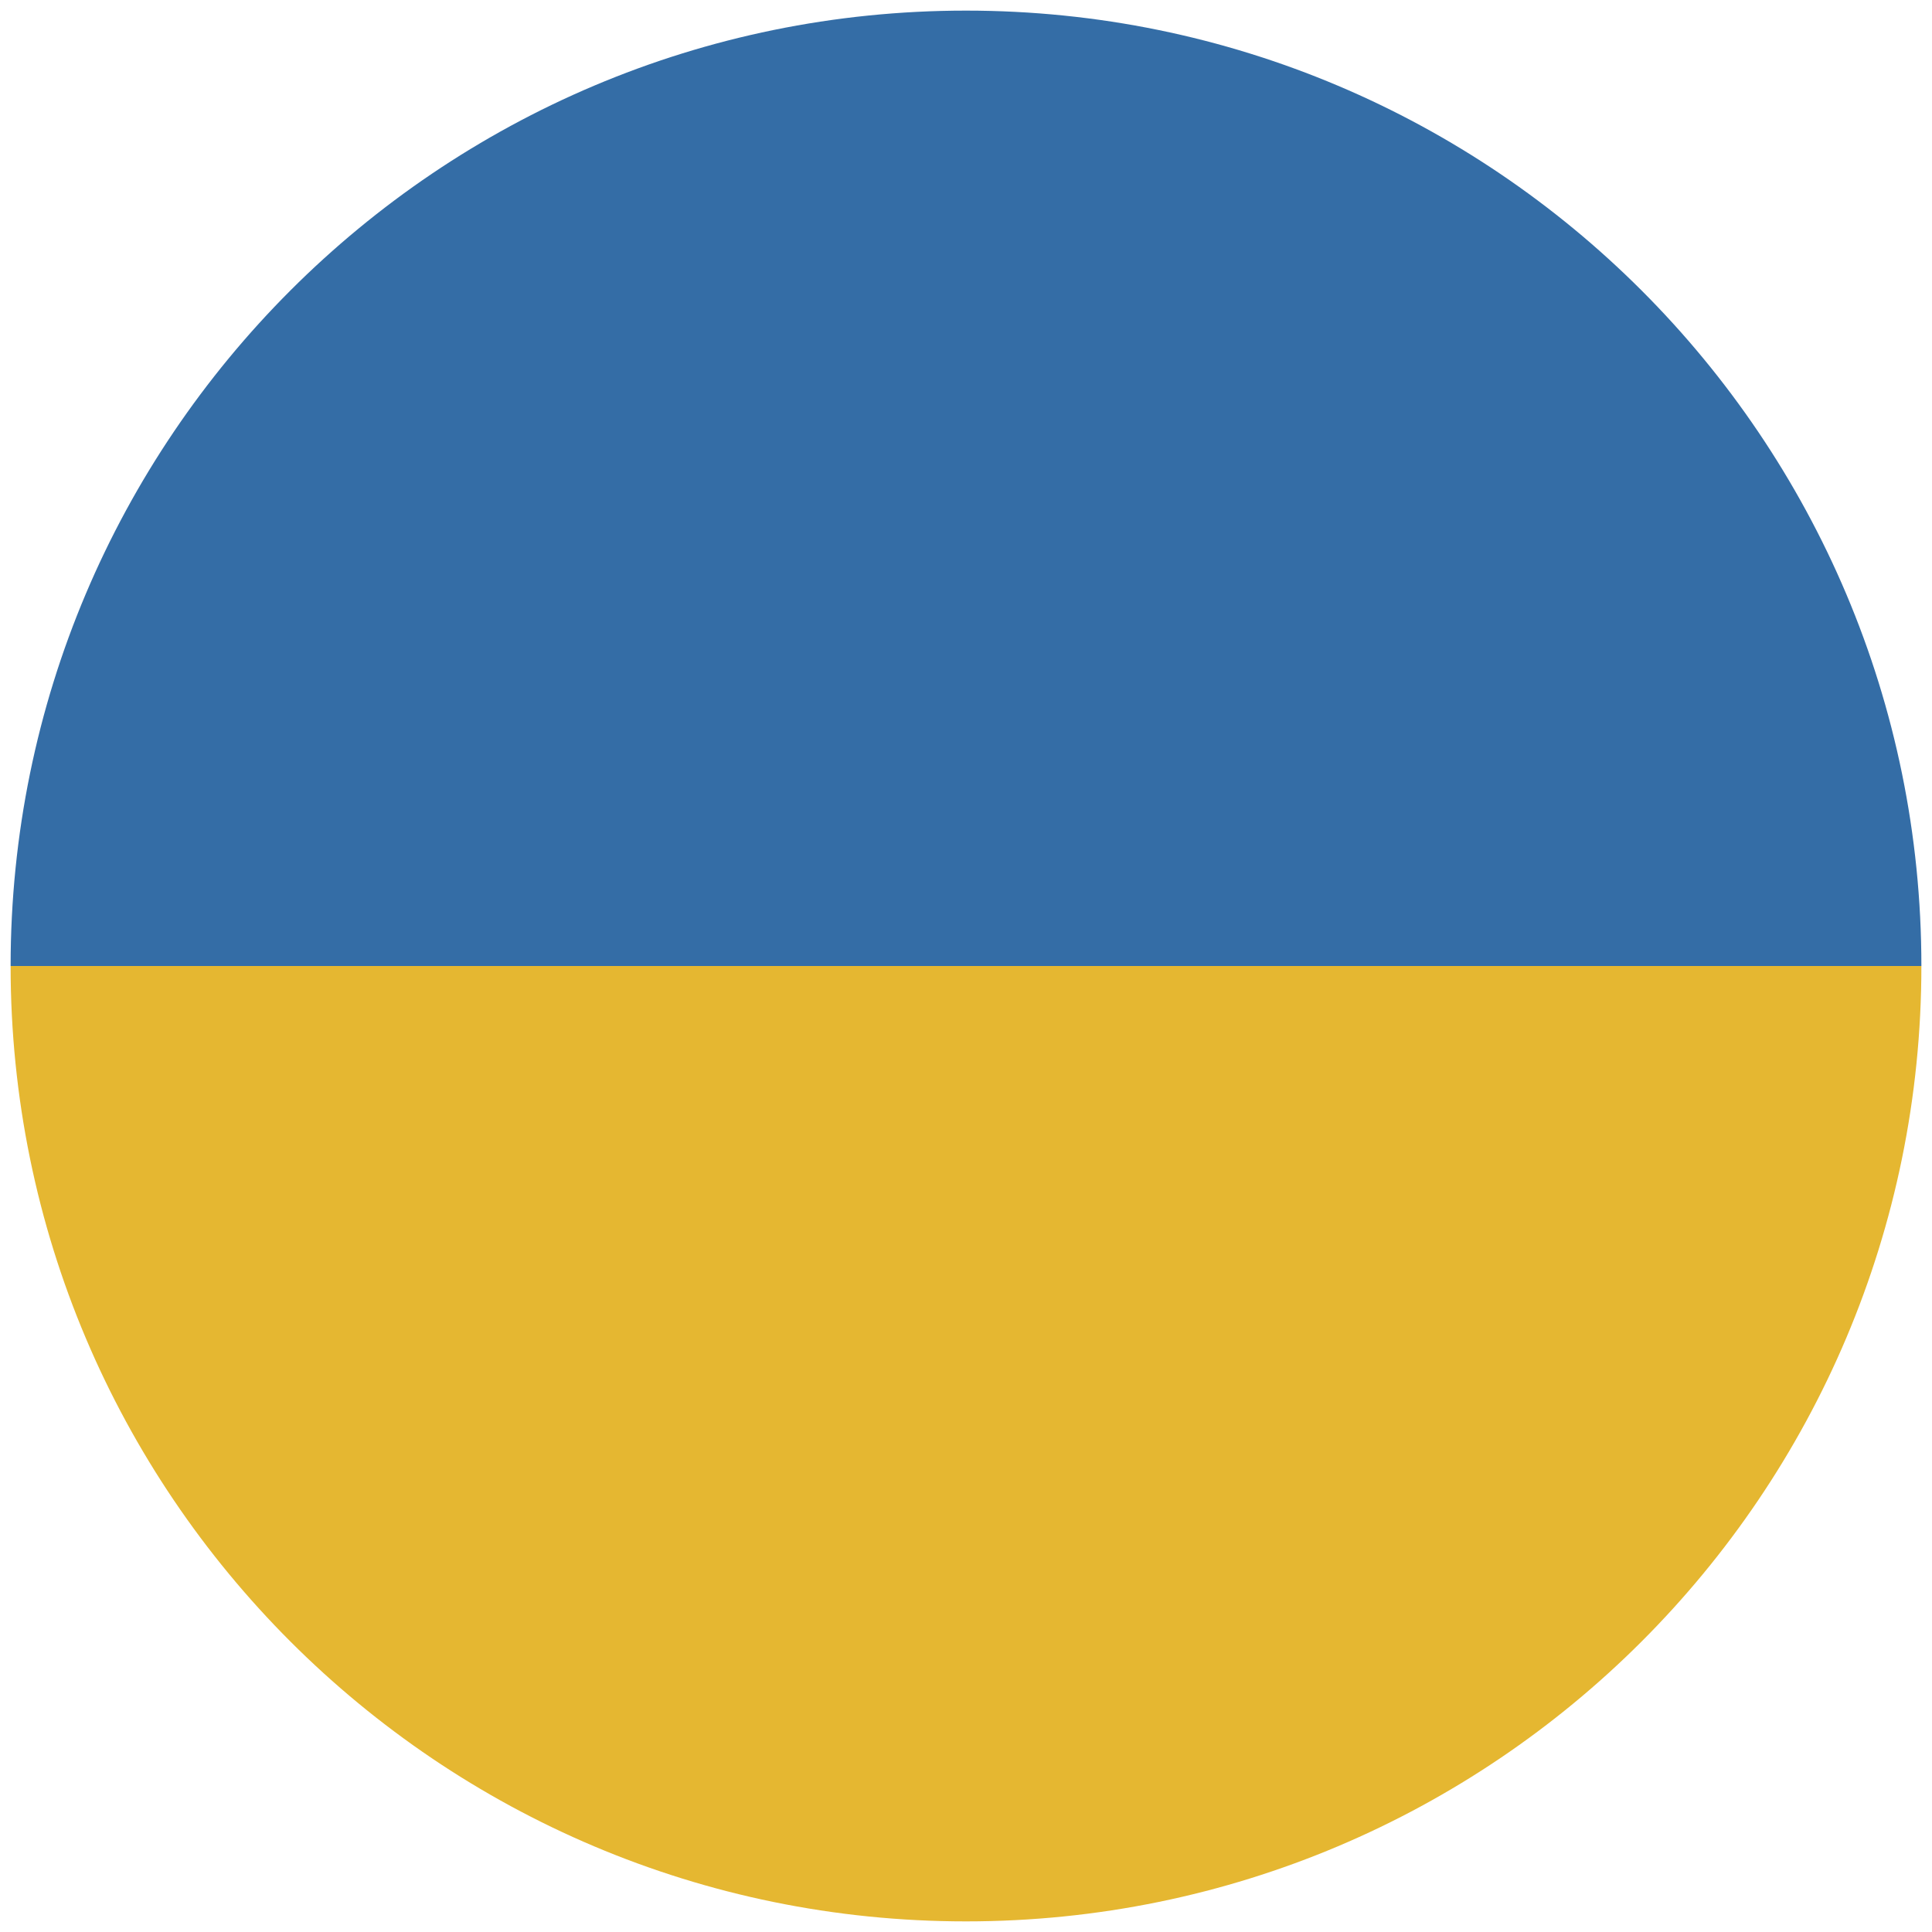
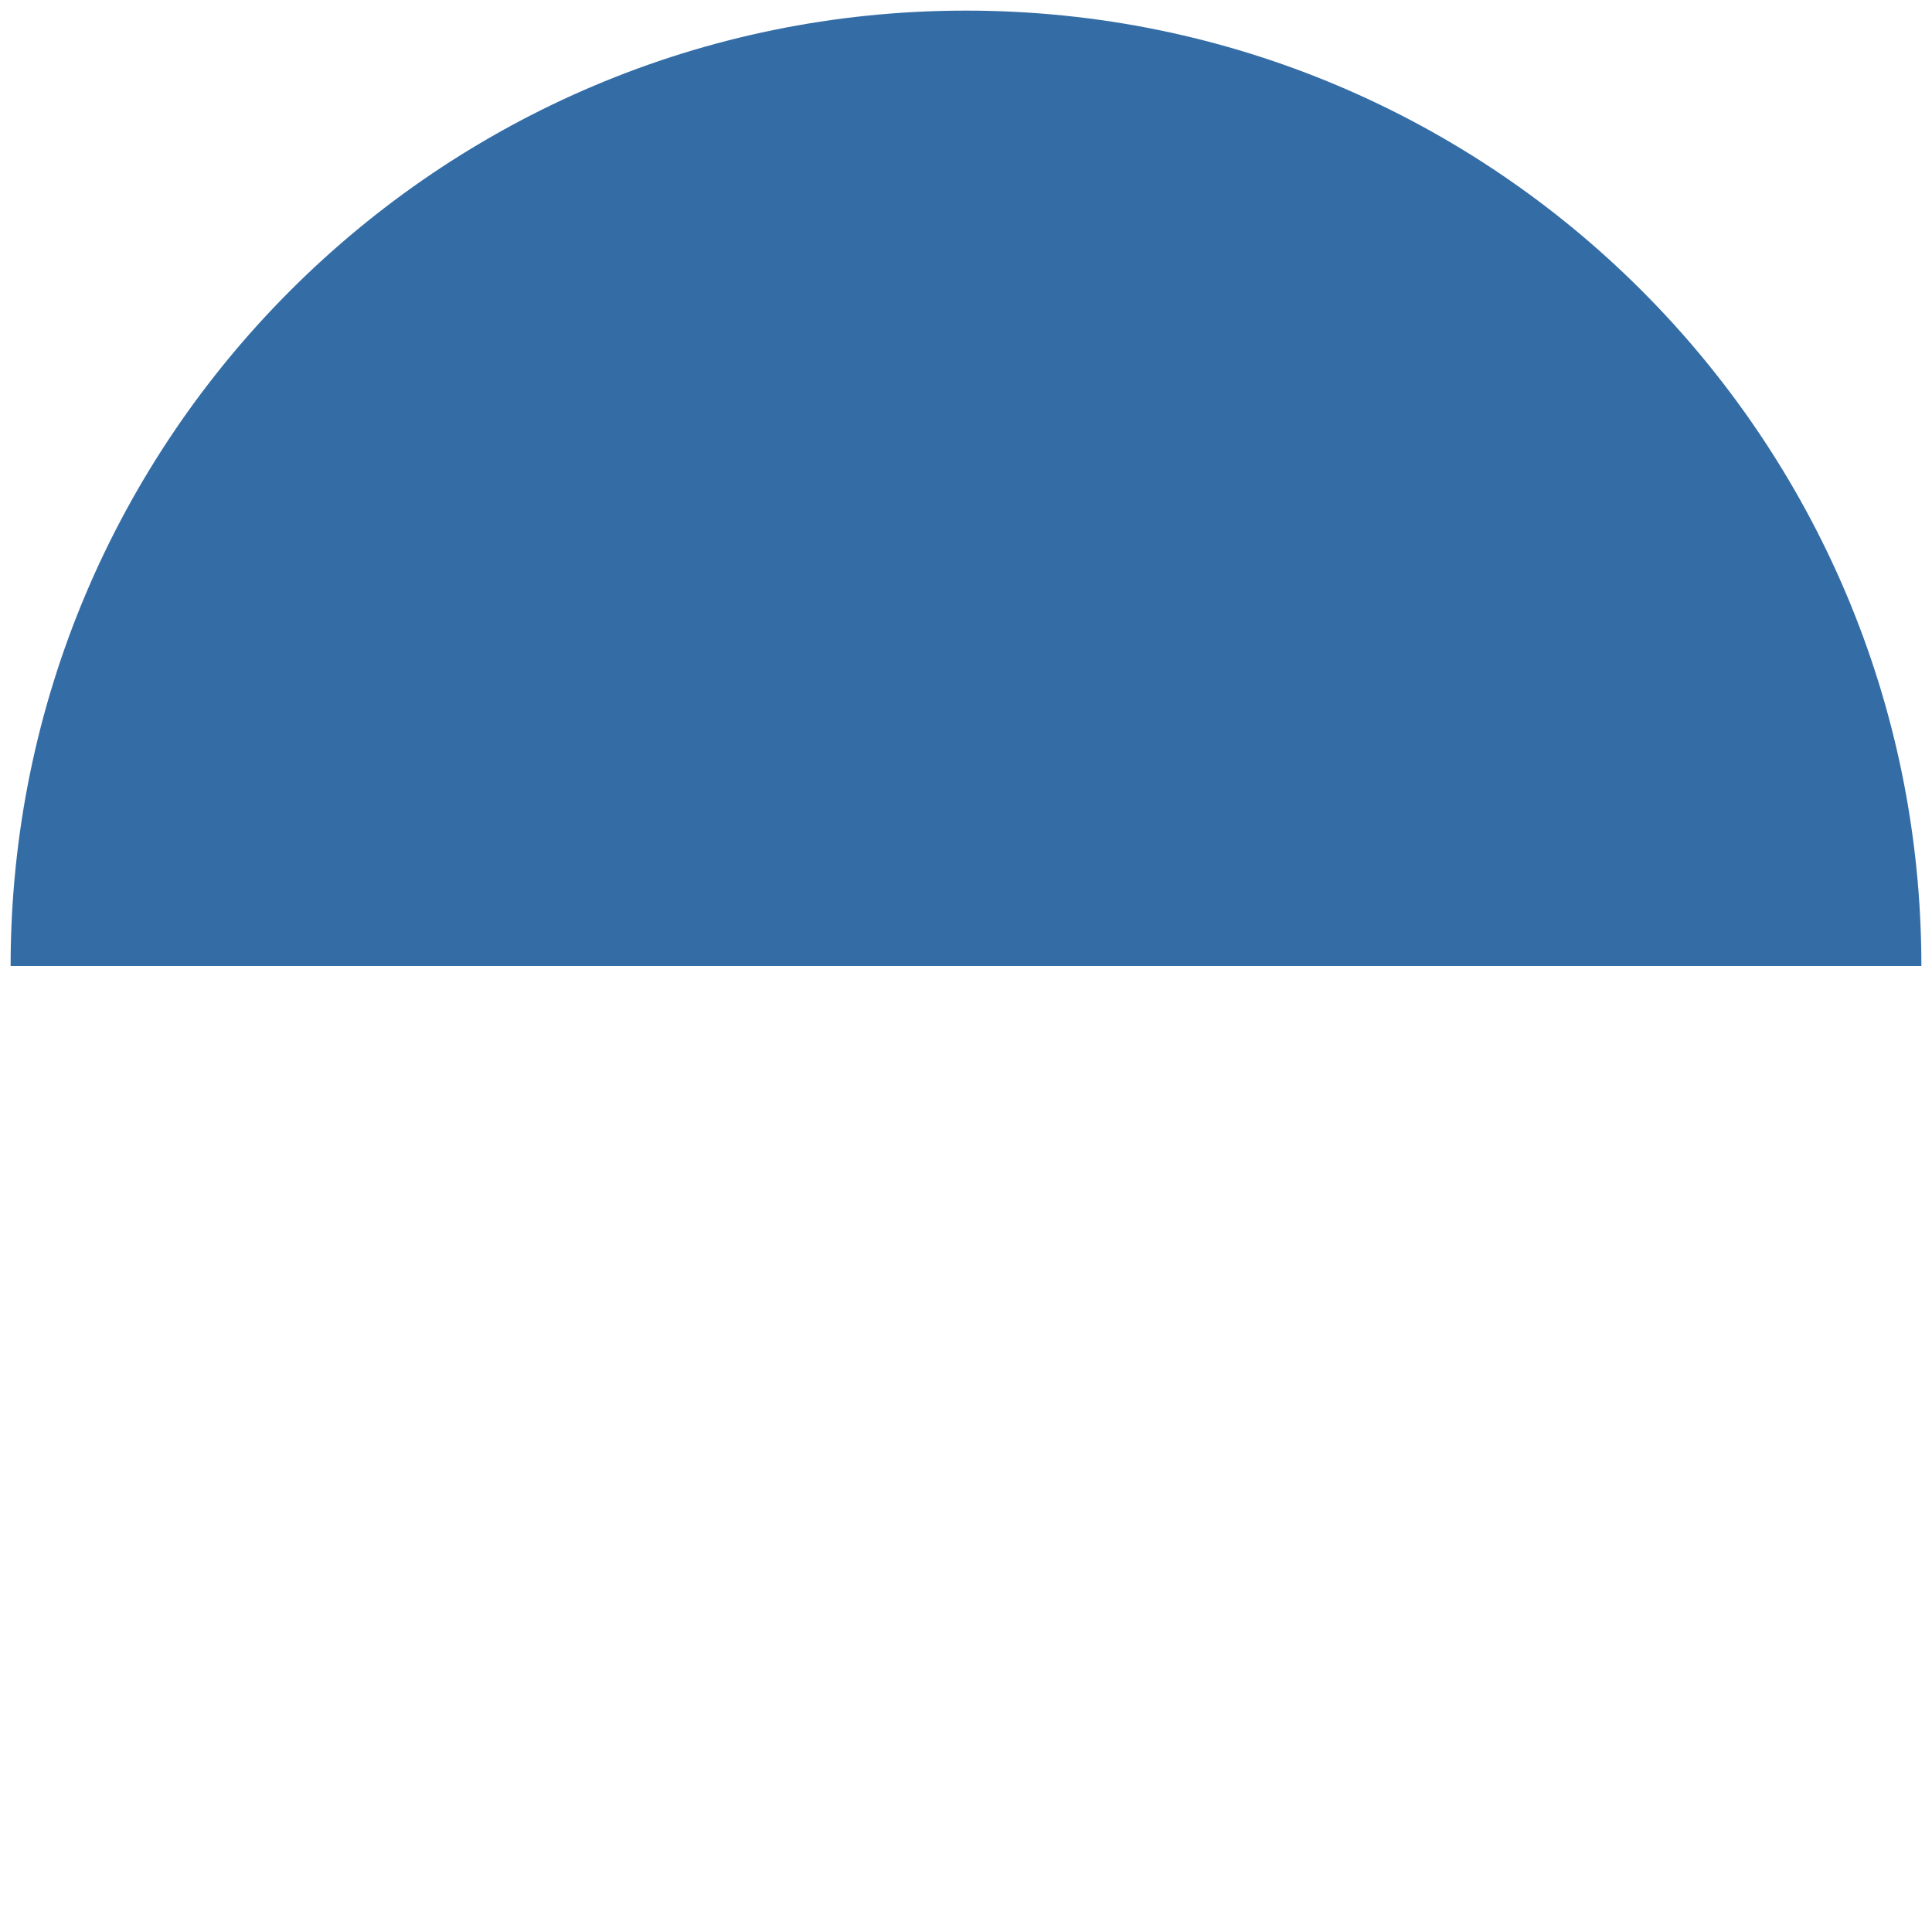
<svg xmlns="http://www.w3.org/2000/svg" height="182px" version="1.1" viewBox="0 0 182 182" width="182px">
  <title />
  <defs />
  <g fill="none" fill-rule="evenodd" id="Page-1" stroke="none" stroke-width="1">
    <g id="Ukraine" transform="translate(1, 1)">
-       <path d="M180,90 C180,139.706 139.706,180 90,180 C40.294,180 0,139.706 0,90 L180,90 Z M180,90" fill="#E5B731" id="Oval-1-copy-6" />
      <path d="M180,90 C180,40.294 139.706,0 90,0 C40.294,0 0,40.294 0,90 L180,90 Z M180,90" fill="#346DA6" id="Oval-1-copy-7" />
    </g>
  </g>
</svg>